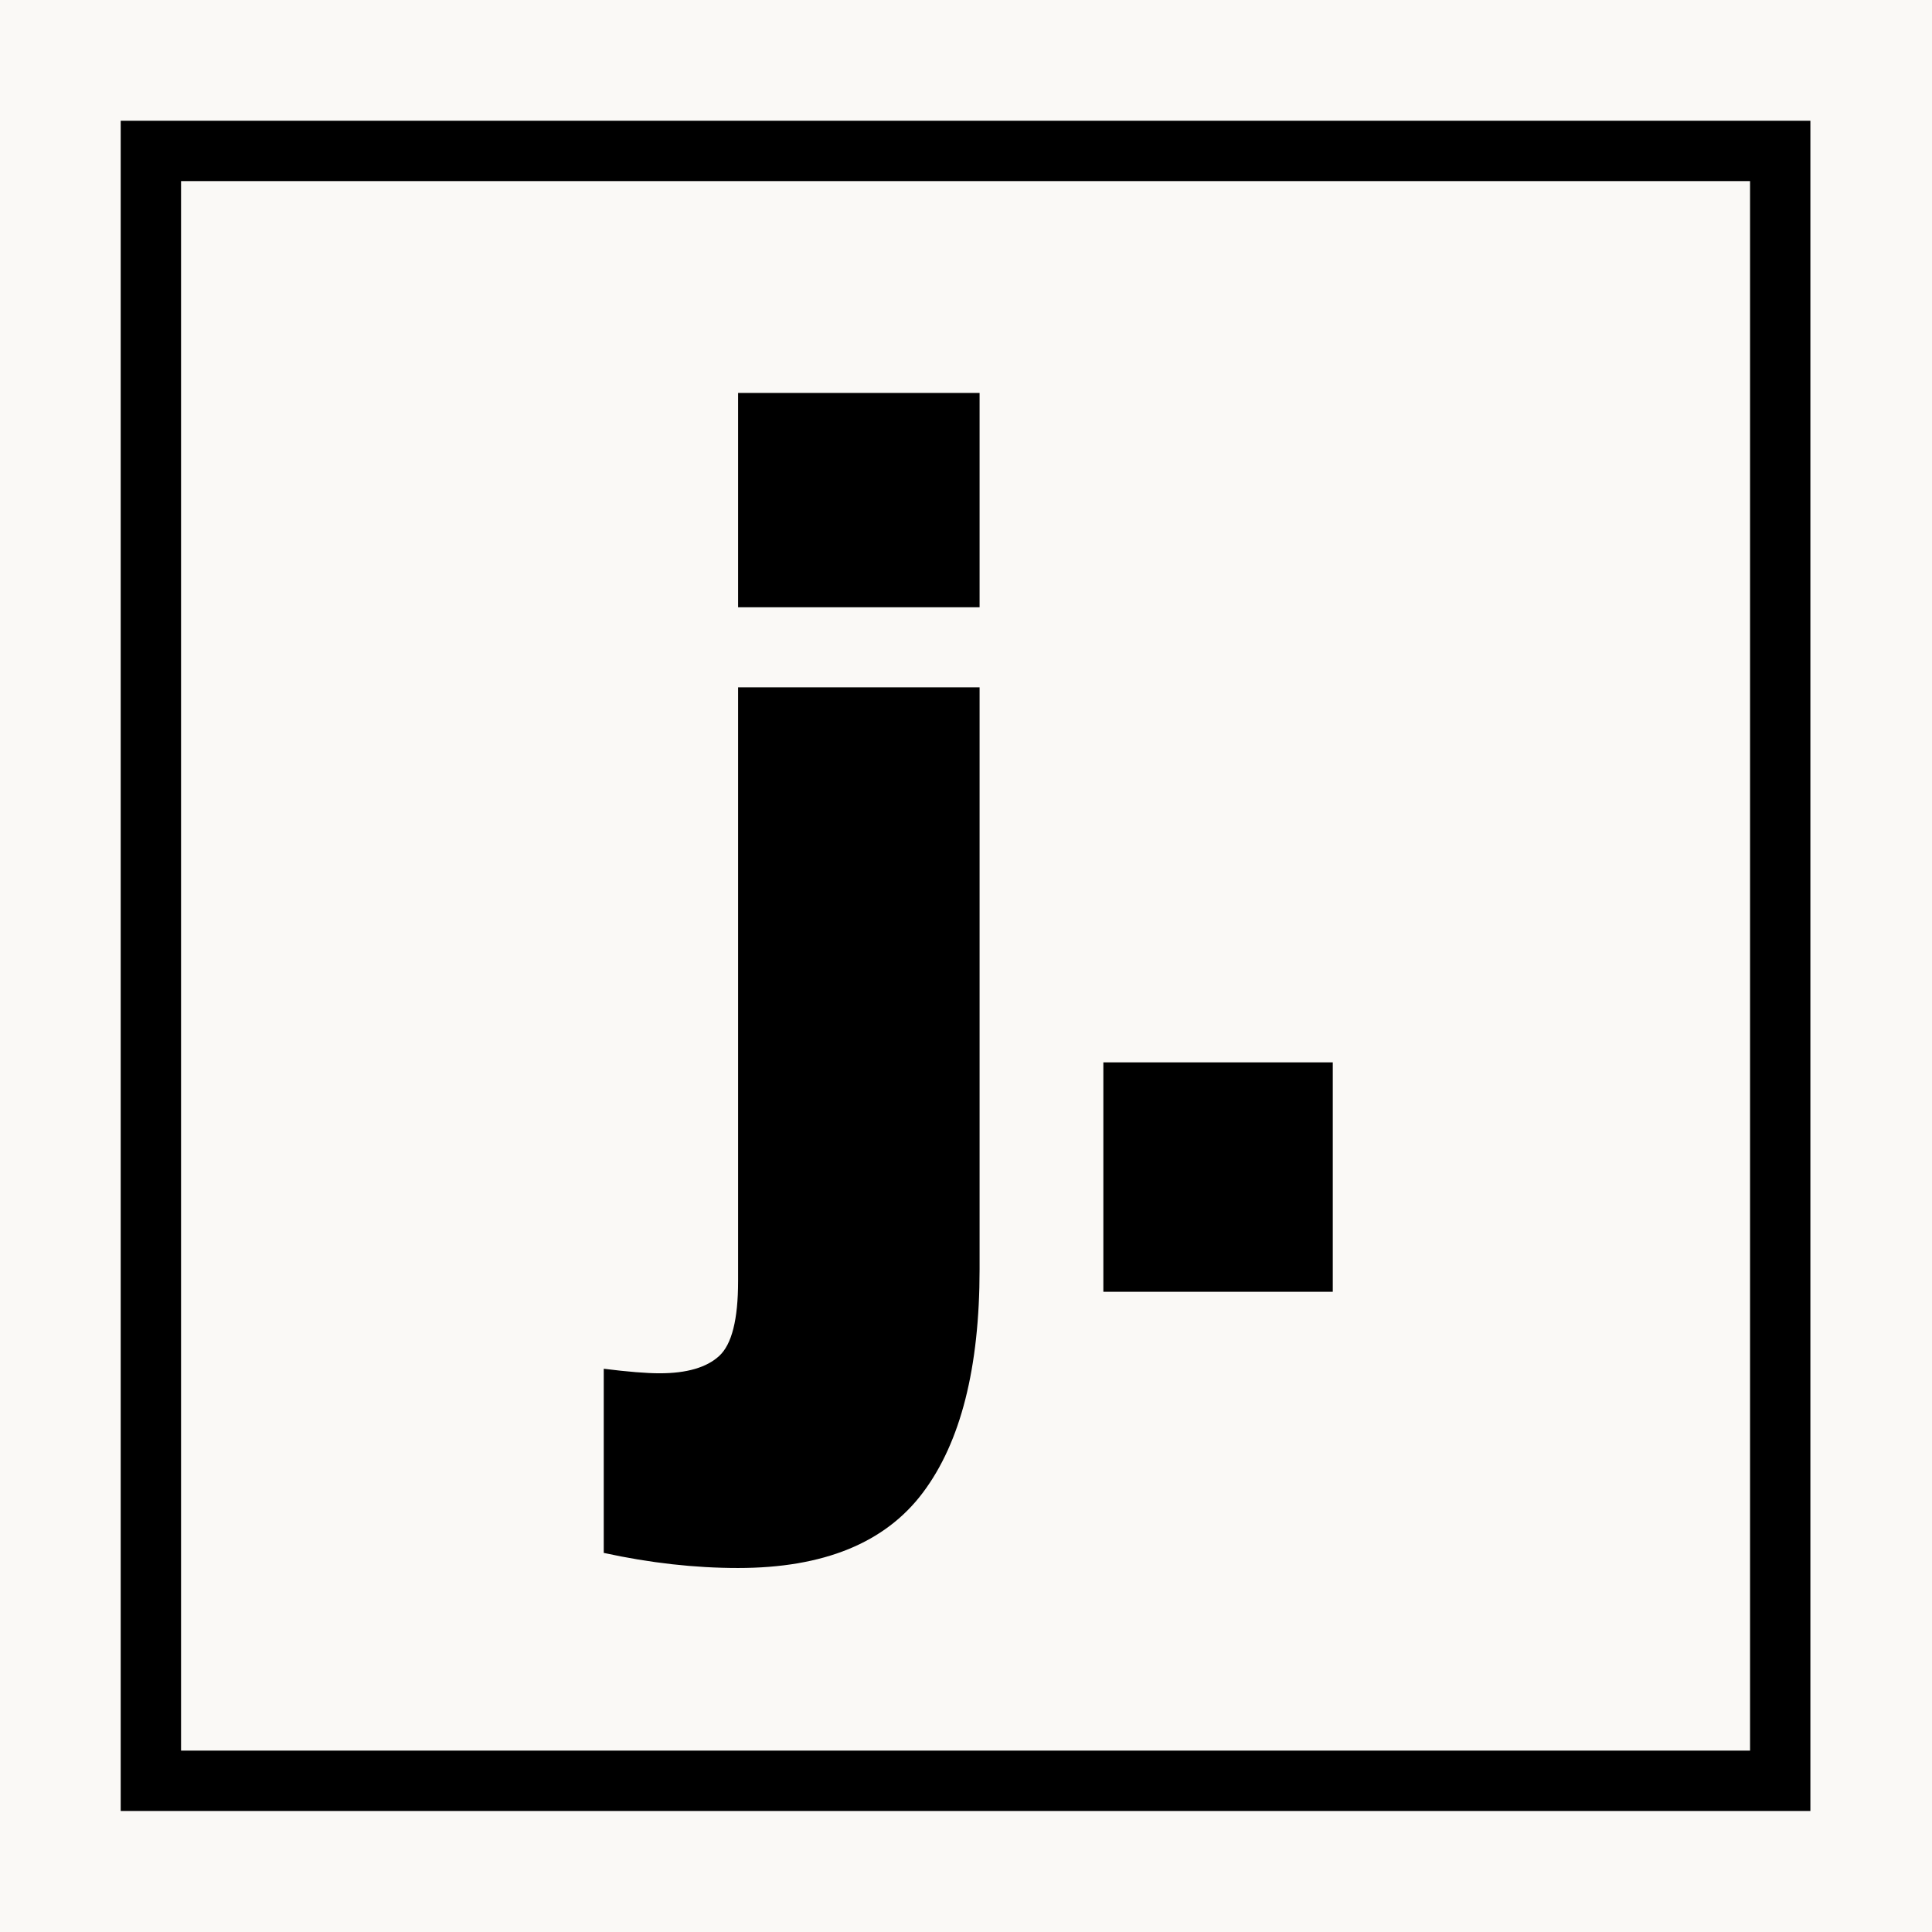
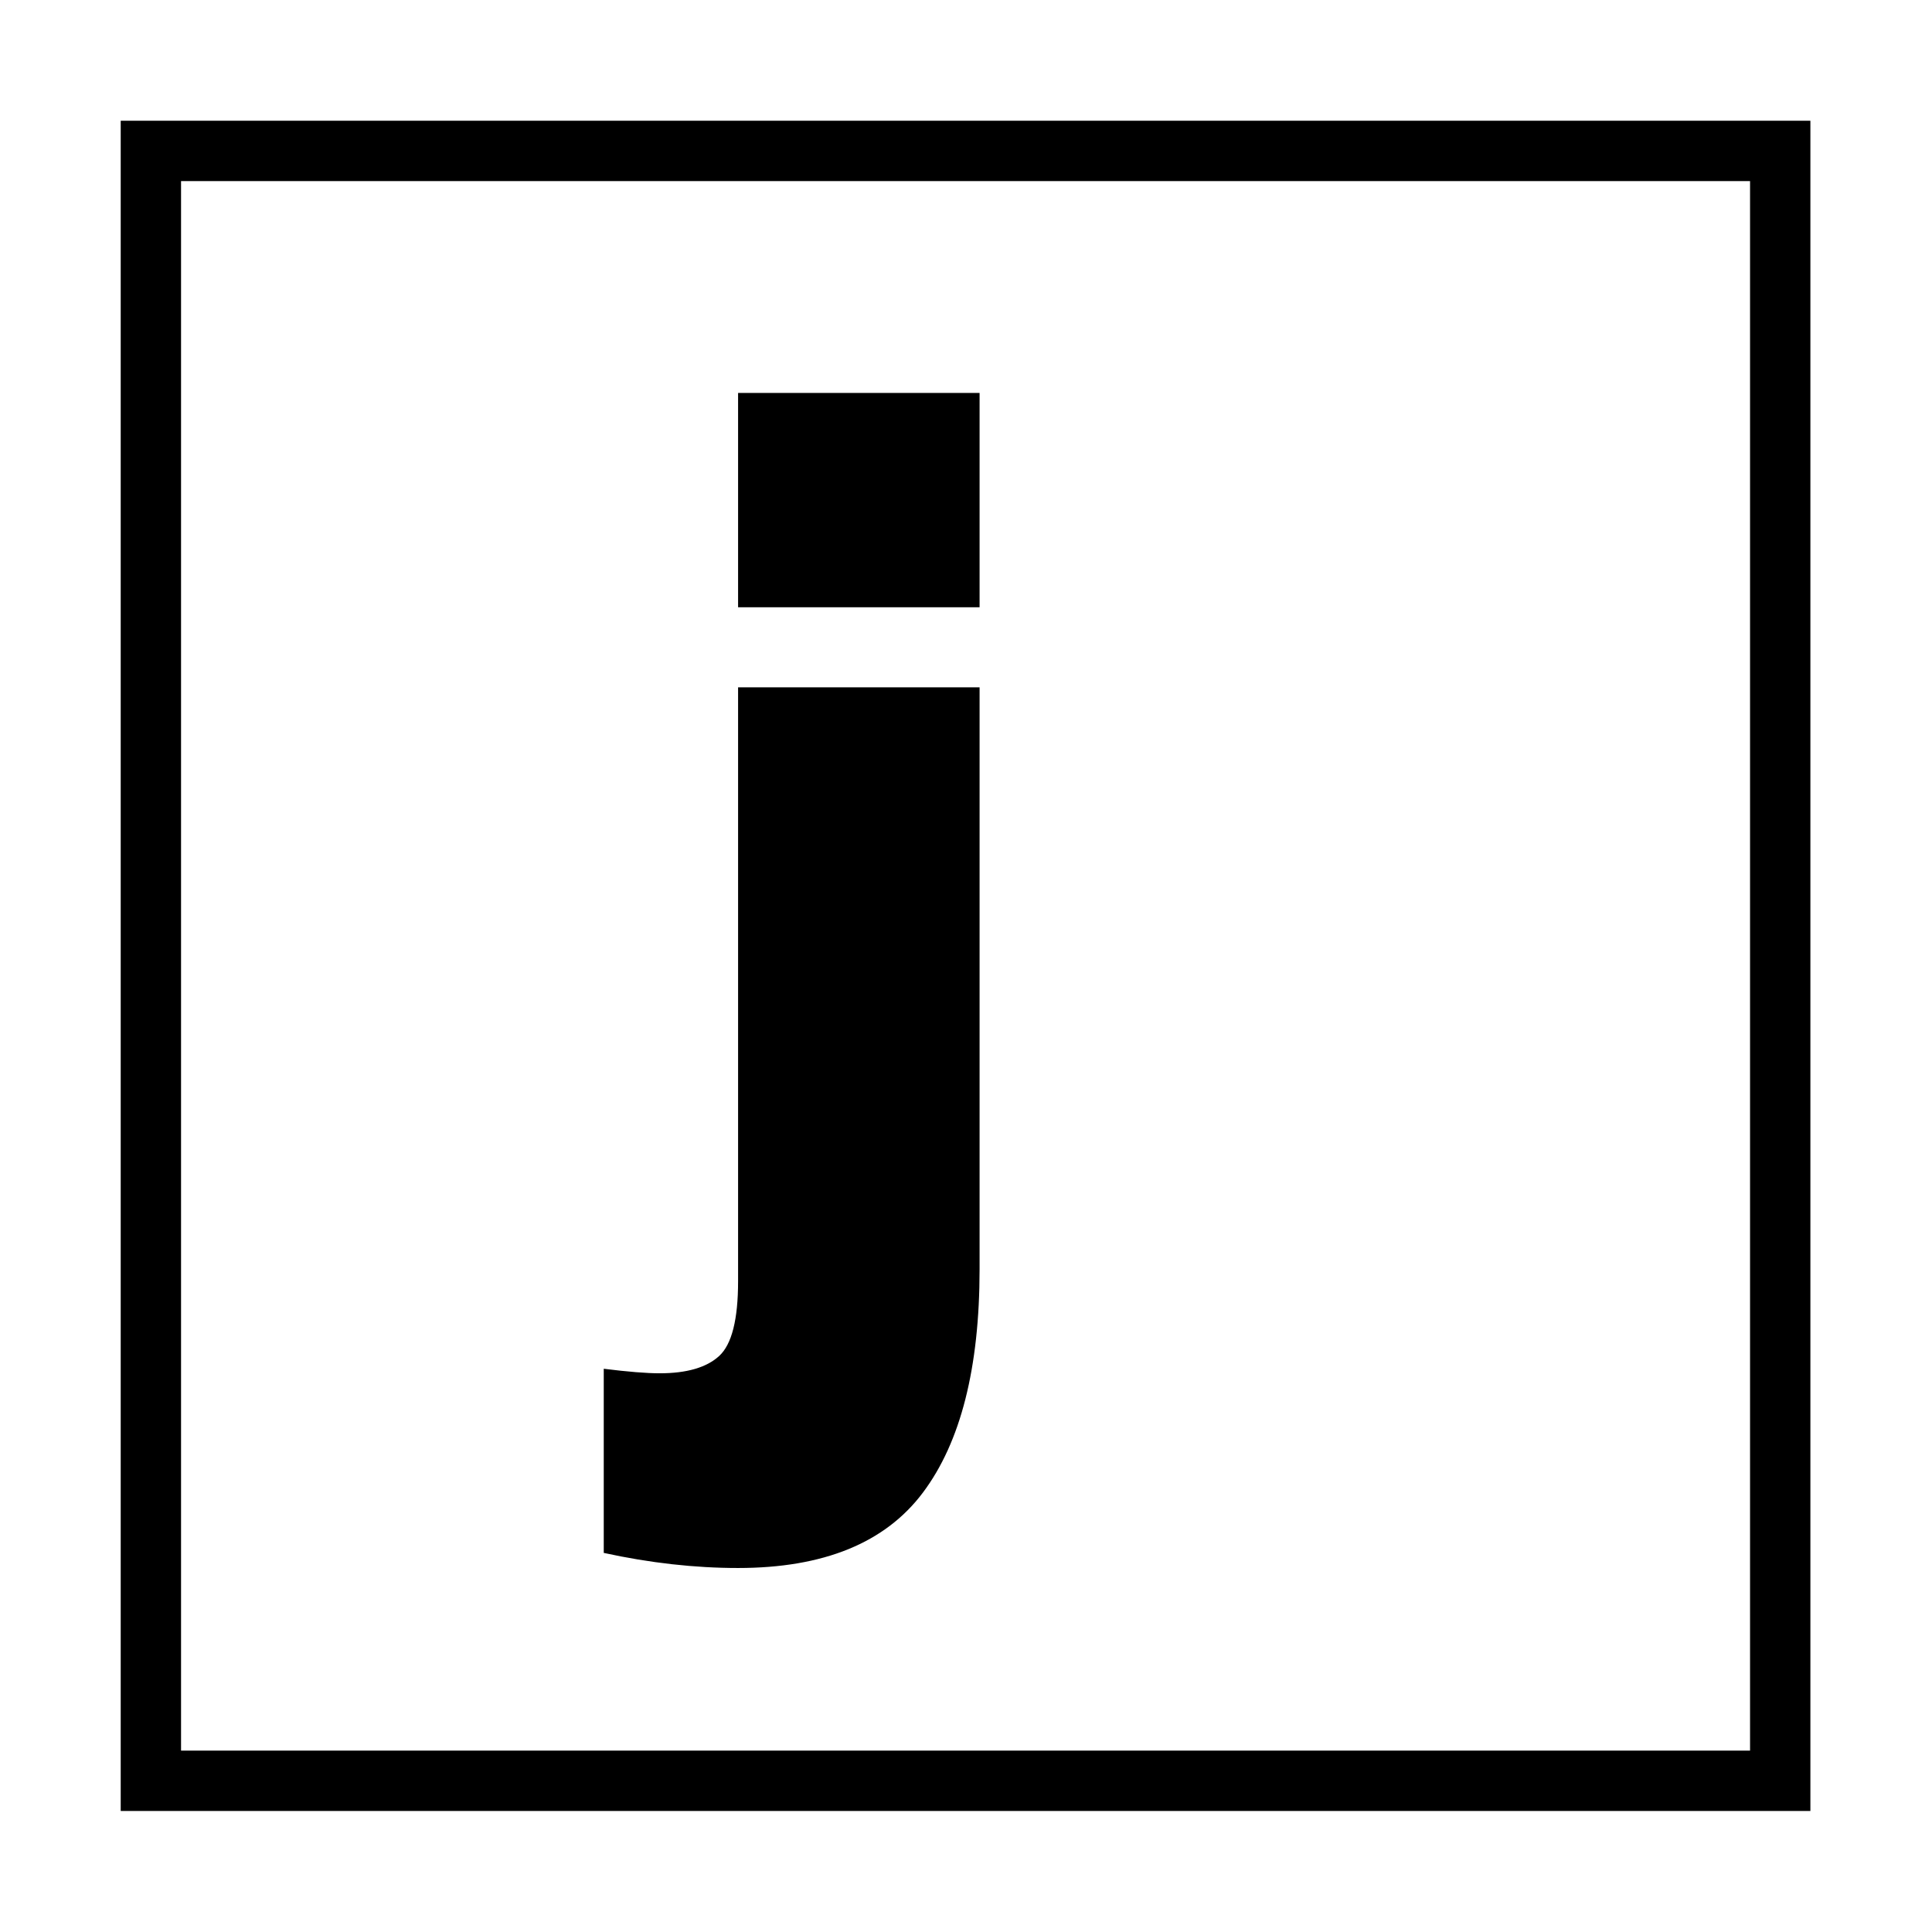
<svg xmlns="http://www.w3.org/2000/svg" width="100%" height="100%" viewBox="0 0 32 32" version="1.1" xml:space="preserve" style="fill-rule:evenodd;clip-rule:evenodd;stroke-linejoin:round;stroke-miterlimit:2;">
-   <rect x="0" y="0" width="32" height="32" style="fill:rgb(250,249,246);" />
  <g transform="matrix(0.934,0,0,0.937,1.112,1.119)">
    <path d="M30.914,0.94L30.914,30.818L0.95,30.818L0.95,0.94L30.914,0.94ZM29.844,2.007L2.02,2.007L2.02,29.751L29.844,29.751L29.844,2.007Z" />
  </g>
  <g transform="matrix(1,0,0,1,0.056,10.974)">
    <path d="M12.169,14.997C11.452,14.997 10.71,14.914 9.944,14.747L9.944,11.697C10.344,11.747 10.652,11.772 10.869,11.772C11.319,11.772 11.648,11.676 11.856,11.485C12.065,11.293 12.169,10.881 12.169,10.247L12.169,0.41L16.169,0.41L16.169,10.047C16.169,11.681 15.856,12.914 15.231,13.747C14.606,14.581 13.585,14.997 12.169,14.997ZM12.169,-4.466L16.169,-4.466L16.169,-0.916L12.169,-0.916L12.169,-4.466Z" style="fill-rule:nonzero;" />
-     <rect x="18.219" y="6.622" width="3.8" height="3.8" style="fill-rule:nonzero;" />
  </g>
</svg>